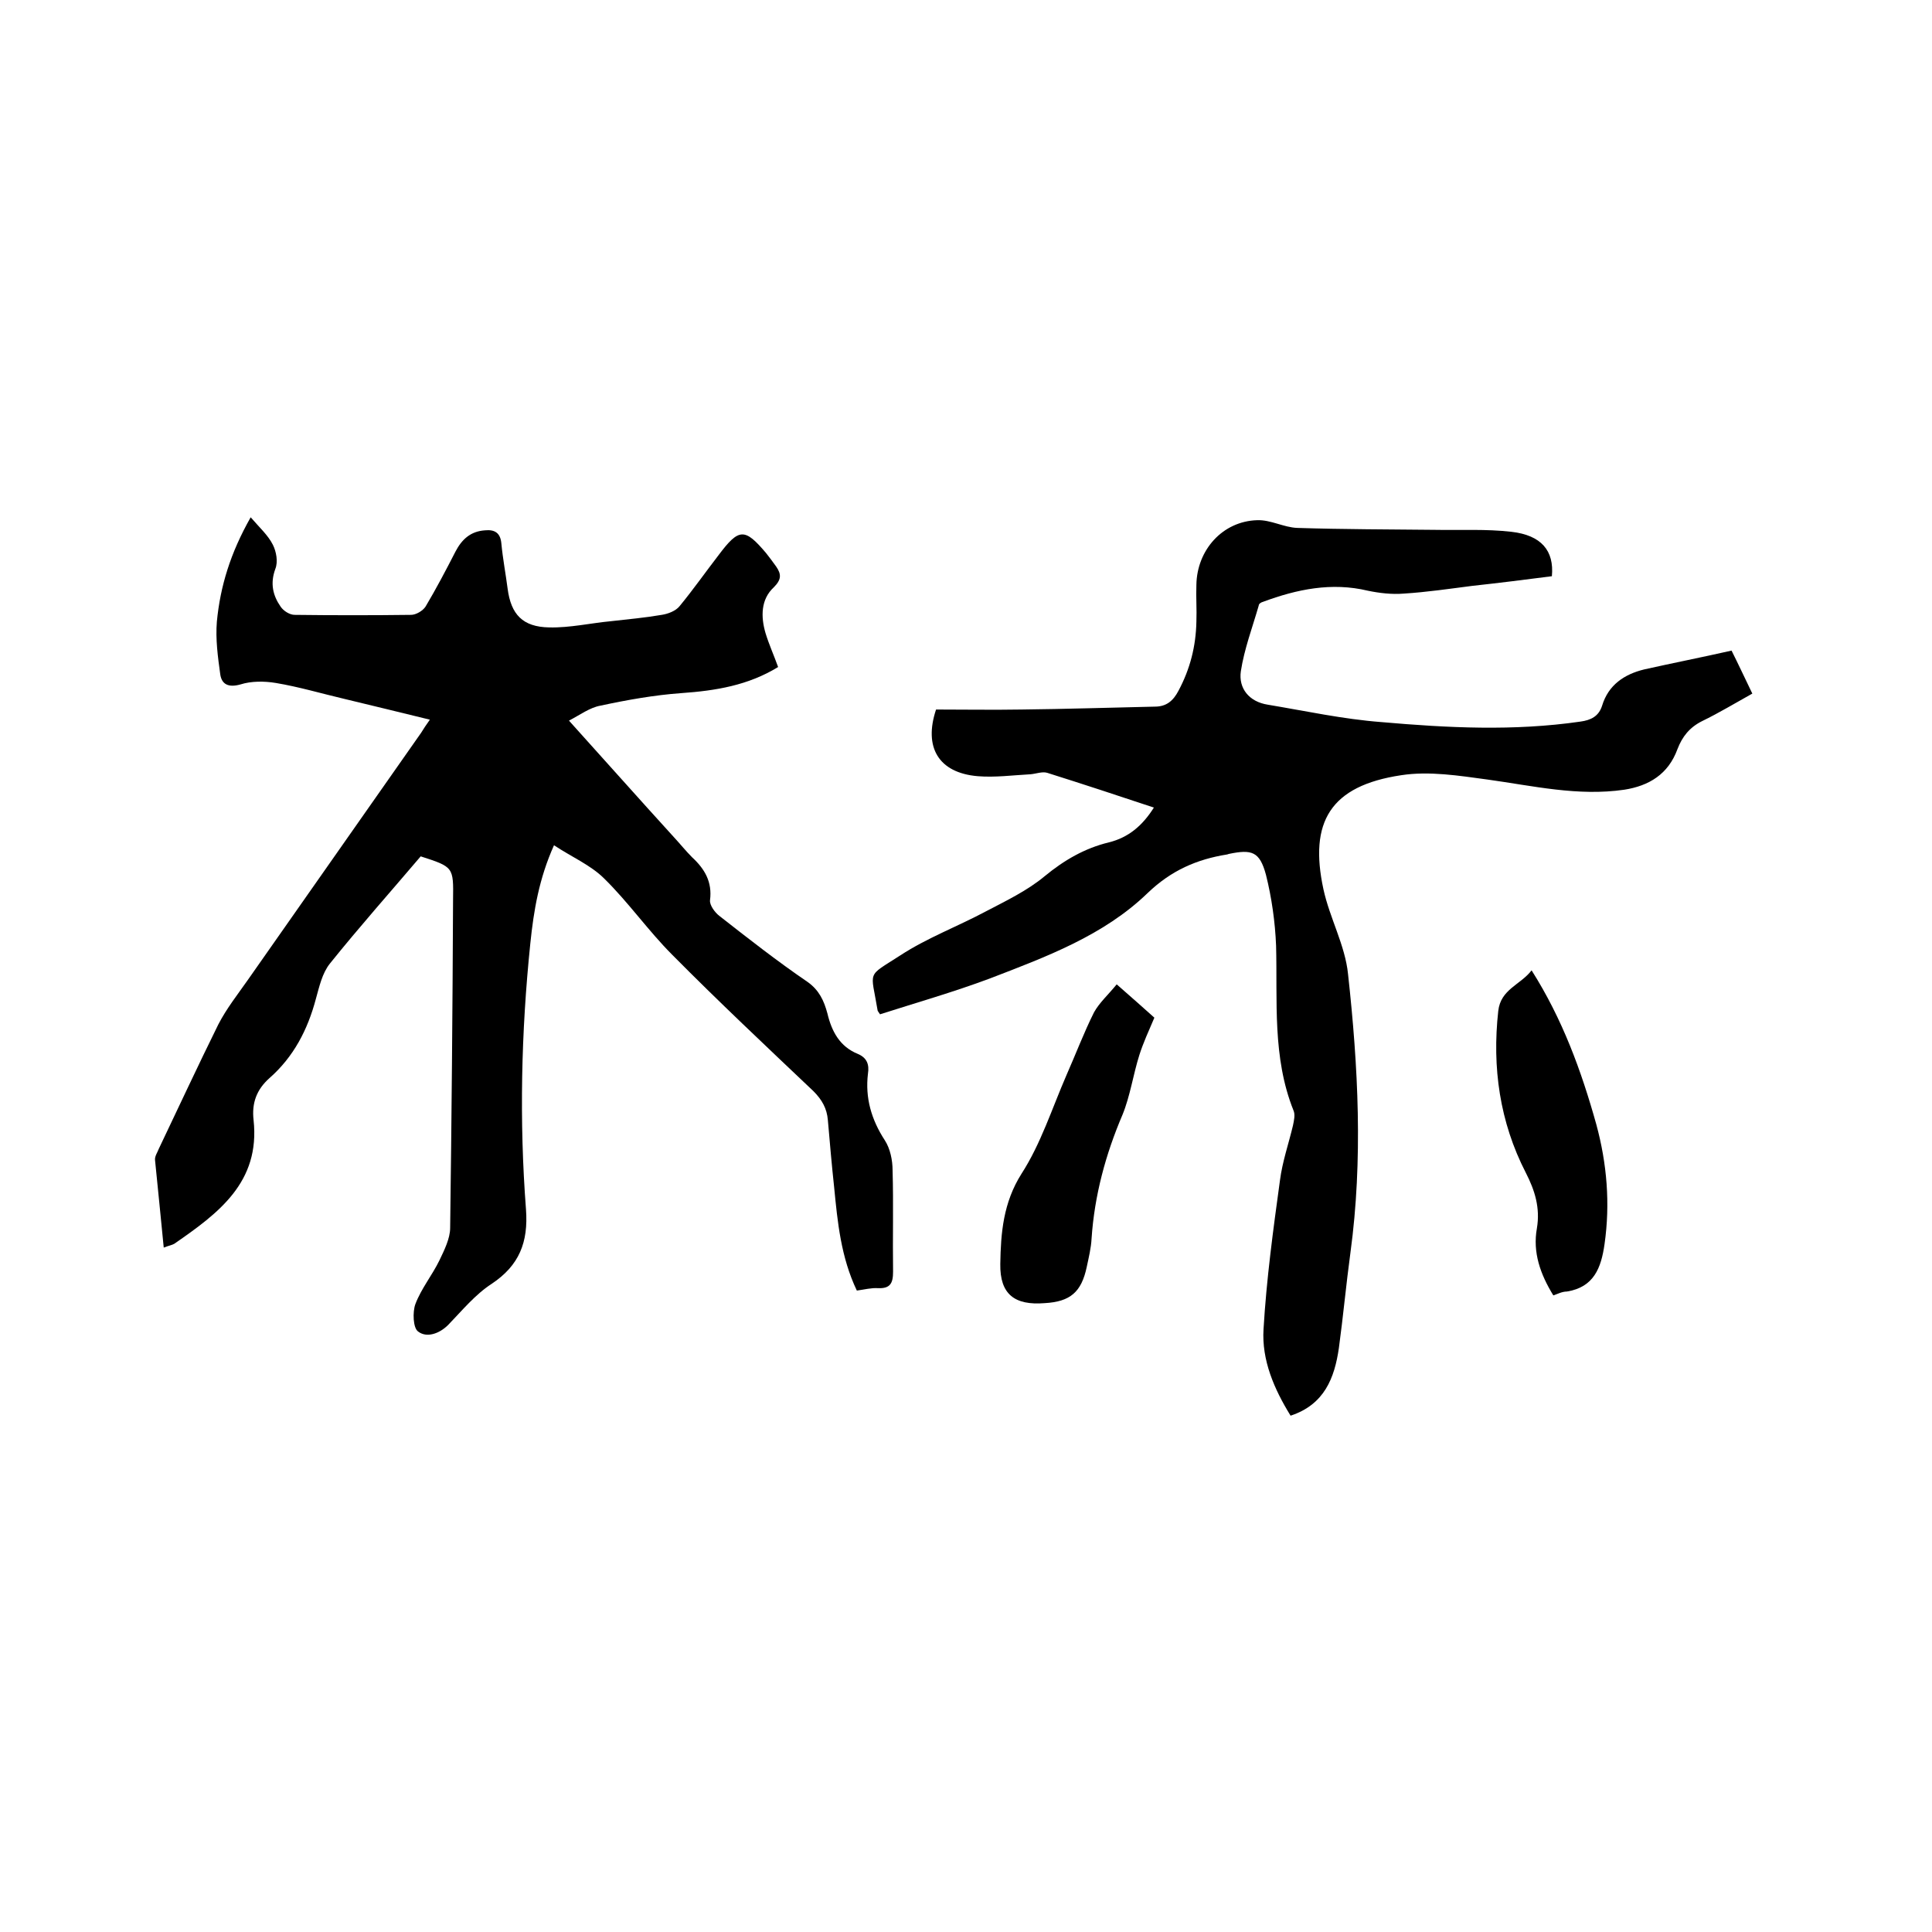
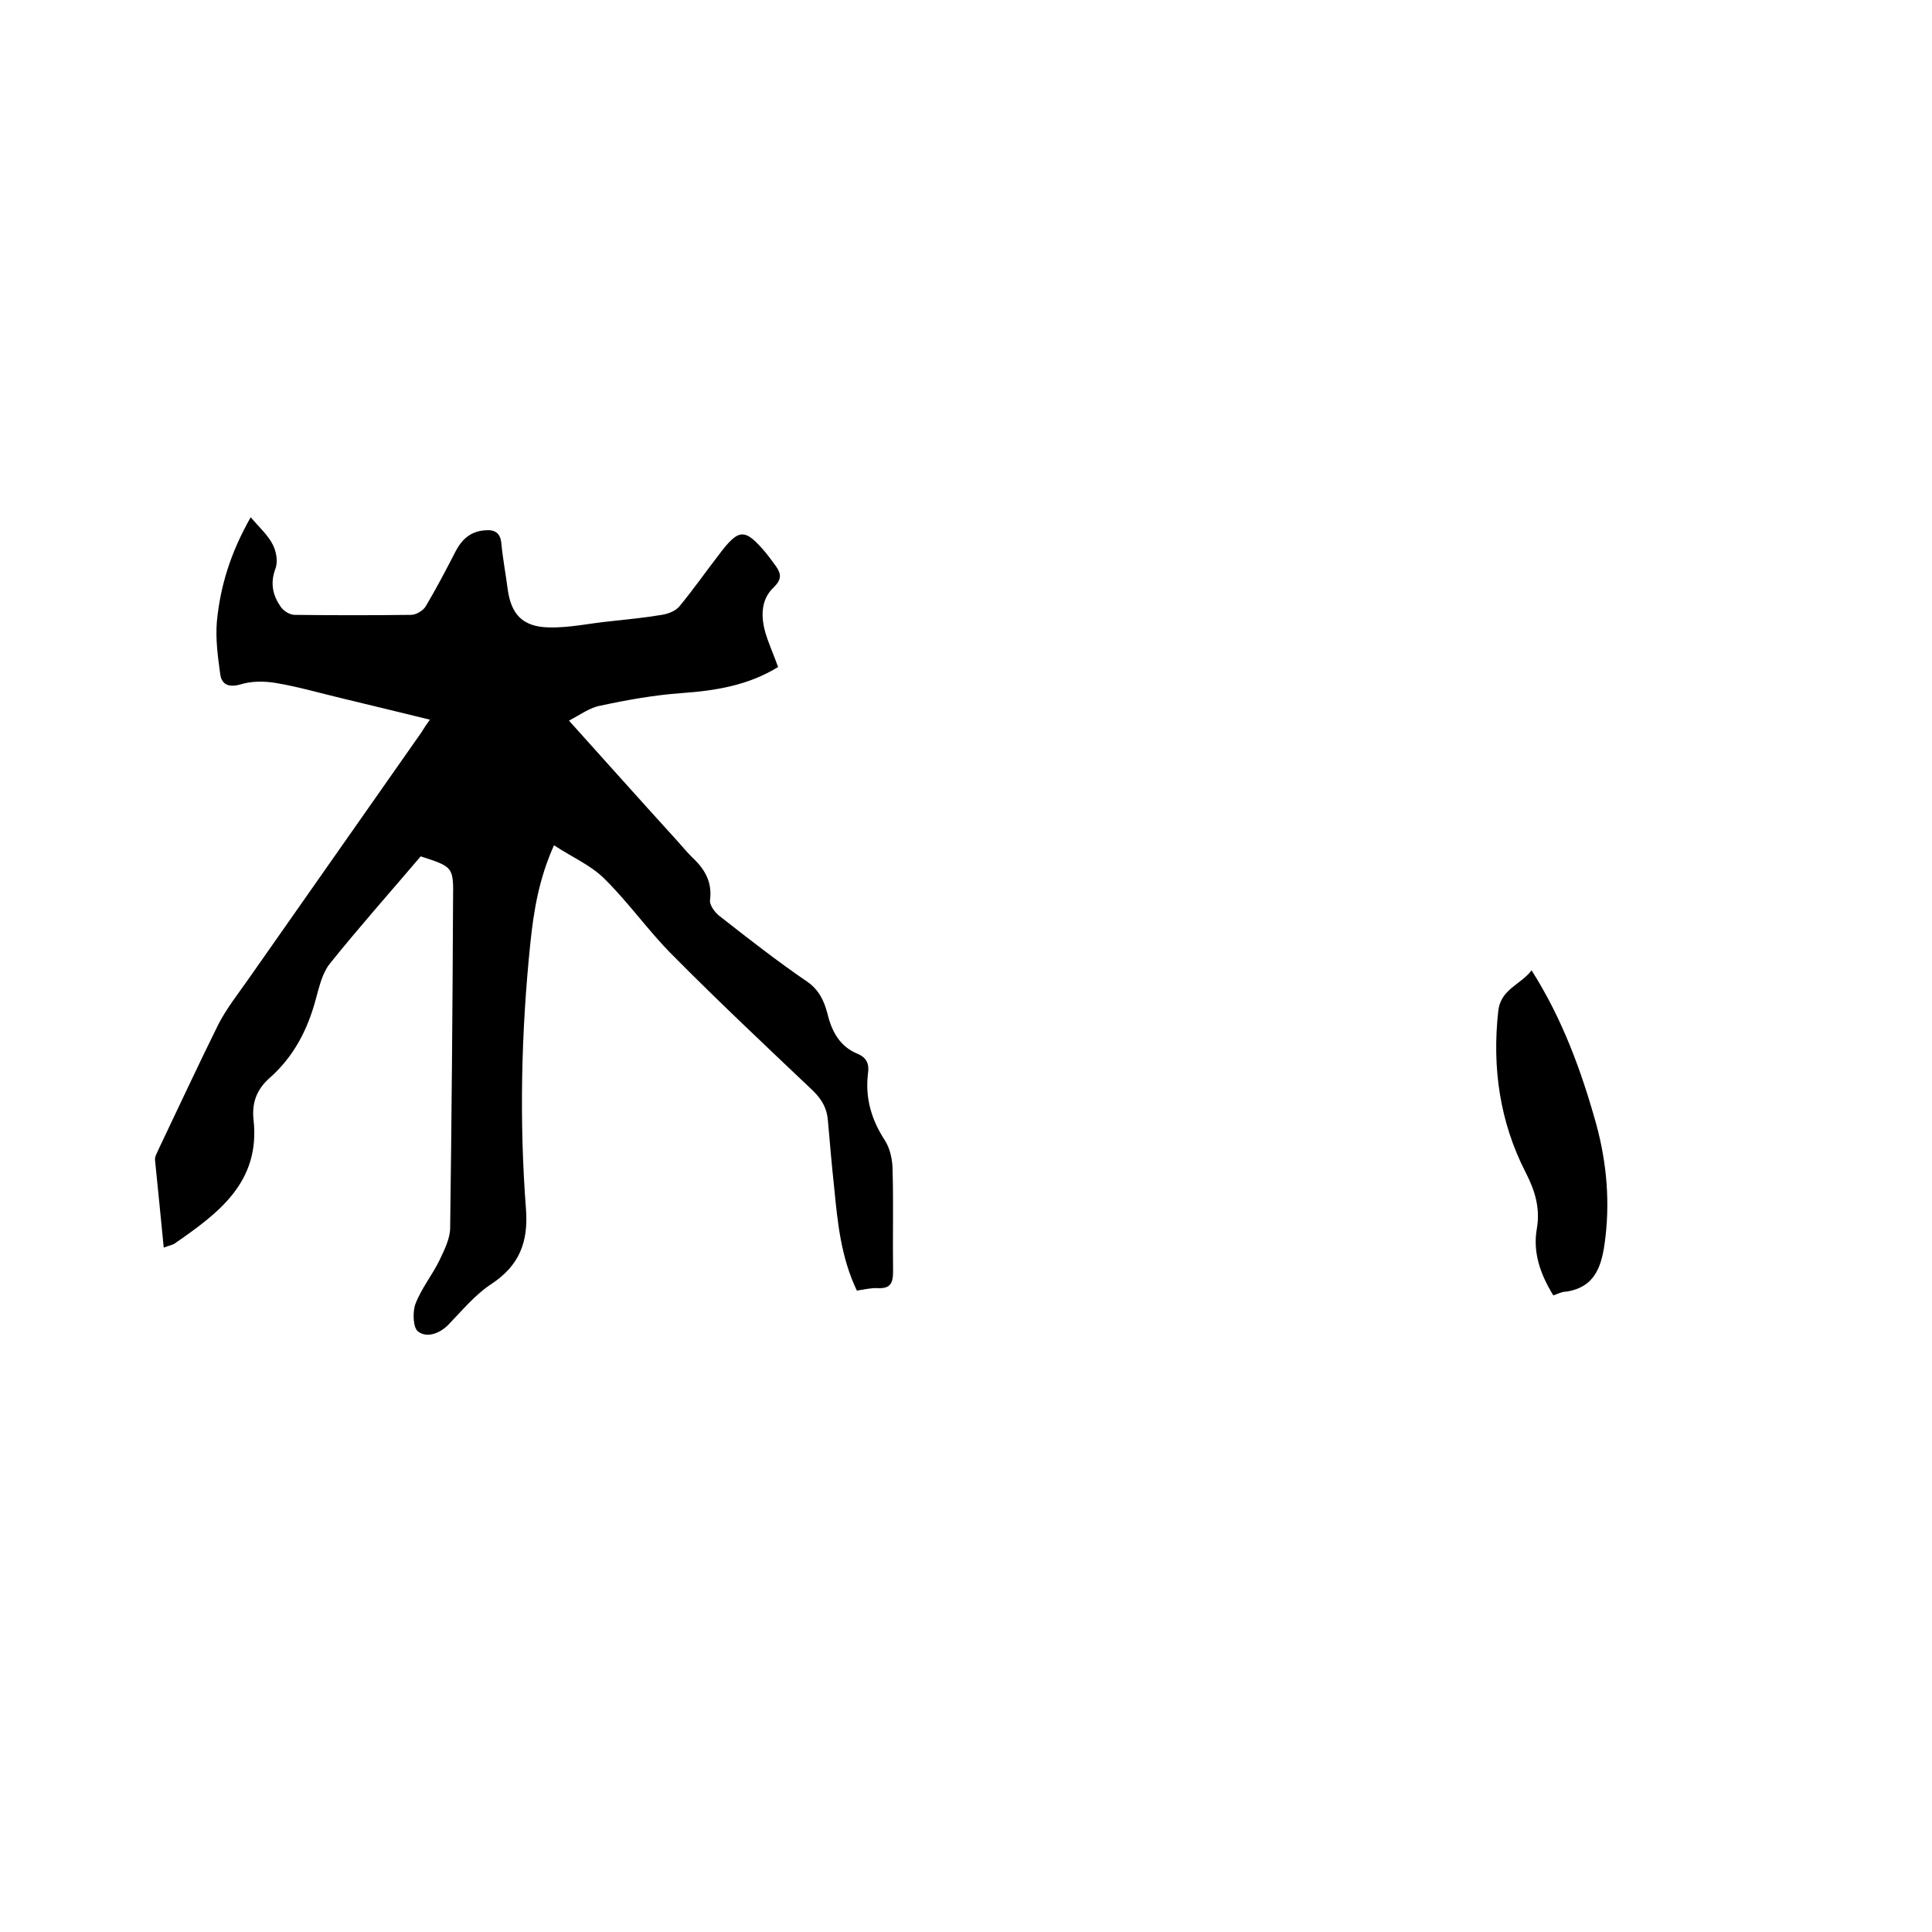
<svg xmlns="http://www.w3.org/2000/svg" enable-background="new 0 0 400 400" viewBox="0 0 400 400">
  <path d="m87.1 177.3c-6.2 7.3-12.7 14.6-18.8 22.2-1.6 2-2.2 4.8-2.9 7.3-1.7 6.4-4.6 12-9.6 16.4-2.7 2.4-3.7 5.2-3.3 8.7 1.4 12.9-7.3 19.3-16.4 25.6-.5.3-1.2.4-2.2.8-.6-6.2-1.2-12.1-1.8-18.1-.1-.8.5-1.6.8-2.4 4.1-8.6 8.1-17.2 12.3-25.7 1.7-3.3 4-6.2 6.1-9.2 12-17.1 23.9-34.1 35.9-51.2.5-.8 1-1.6 1.8-2.7-6.1-1.5-11.9-2.9-17.7-4.3-4.7-1.1-9.4-2.5-14.2-3.3-2.4-.4-5.1-.4-7.3.3-2.5.7-3.9 0-4.2-2.1-.5-3.6-1-7.3-.7-10.9.7-7.3 2.8-14.2 7-21.6 1.8 2.1 3.6 3.7 4.6 5.7.7 1.4 1.1 3.5.5 5-1.1 3-.5 5.5 1.1 7.8.6.9 1.9 1.7 2.9 1.7 8 .1 16.1.1 24.1 0 1 0 2.4-.8 3-1.7 2.2-3.7 4.2-7.5 6.2-11.4 1.3-2.5 3.1-4.2 6.1-4.4 2-.2 3.2.5 3.4 2.7.3 3.2.9 6.3 1.3 9.4.7 5.3 3.1 7.9 8.6 8 4.3.1 8.6-.9 12.9-1.3 3.5-.4 6.9-.7 10.4-1.3 1.3-.2 2.9-.8 3.7-1.8 2.8-3.4 5.4-7.1 8.1-10.6 4.2-5.6 5.4-5.6 9.8-.4.7.9 1.4 1.8 2.1 2.8 1.1 1.6 1.1 2.7-.5 4.3-2.7 2.5-2.7 6.1-1.7 9.5.7 2.3 1.7 4.5 2.6 7-6.2 3.8-12.9 4.9-20 5.4-5.6.4-11.2 1.4-16.8 2.6-2.2.4-4.2 1.9-6.5 3.1 7.4 8.2 14.5 16.2 21.7 24.1 1.3 1.4 2.5 2.9 3.8 4.2 2.6 2.4 4.2 5.1 3.7 8.9-.1 1 1 2.5 1.9 3.2 6 4.7 12 9.4 18.3 13.7 2.4 1.7 3.4 3.9 4.1 6.5.9 3.8 2.6 6.9 6.3 8.4 1.9.8 2.4 2.2 2.1 4.1-.6 5 .7 9.5 3.5 13.8 1.1 1.7 1.6 4.1 1.6 6.2.2 7 0 14 .1 21 0 2.4-.6 3.5-3.1 3.4-1.4-.1-2.9.3-4.4.5-3.3-6.9-4-14.2-4.7-21.4-.5-4.6-.9-9.3-1.3-13.9-.2-2.4-1.2-4.2-3-6-9.8-9.3-19.7-18.6-29.2-28.2-5-5-9.1-10.9-14.1-15.8-2.8-2.8-6.8-4.5-10.4-6.9-3.1 6.9-4.2 13.5-4.9 20.3-1.9 18.4-2.3 36.8-.9 55.1.5 6.8-1.4 11.6-7.1 15.4-3.4 2.2-6.1 5.5-9 8.5-1.9 1.9-4.5 2.7-6.2 1.4-1.1-.7-1.2-4.1-.6-5.7 1.2-3.2 3.5-6 5-9.1 1-2.1 2.2-4.5 2.2-6.7.3-22.6.5-45.3.6-67.9.1-6.8.1-6.8-6.7-9z" />
-   <path d="m358.5 134.7c1.5 3 2.8 5.8 4.3 8.9-3.6 2-6.9 4-10.4 5.7-2.6 1.3-4.1 3.2-5.1 5.8-1.9 5.2-5.9 7.6-11 8.4-9.6 1.4-18.9-.8-28.3-2.1-5.9-.8-12.1-1.8-17.9-.9-14.7 2.2-19.1 9.7-16.1 23.6 1.3 6 4.5 11.6 5.1 17.6 2.1 19.1 3.1 38.4.5 57.6-.9 6.6-1.5 13.2-2.4 19.8-.9 6.2-3 11.7-10 14-3.4-5.5-6-11.5-5.6-17.9.6-10.3 2-20.6 3.4-30.8.5-3.9 1.8-7.6 2.7-11.4.2-1 .5-2.2.1-3.1-4.4-11-3.3-22.6-3.6-34.1-.2-4.9-.9-9.9-2.1-14.7-1.3-4.8-2.9-5.3-7.7-4.3-.1 0-.2.1-.3.1-6.3 1-11.6 3.3-16.5 8-9.1 8.8-21 13.2-32.7 17.7-7.5 2.8-15.2 5-22.7 7.4-.4-.6-.5-.7-.5-.8-1.4-8.5-2.4-6.8 4.7-11.4 5.5-3.6 11.9-6 17.7-9.1 4.2-2.2 8.6-4.3 12.2-7.3 4-3.3 8.3-5.8 13.3-7 4-1 6.9-3.4 9.3-7.2-7.5-2.5-14.8-4.9-22.1-7.2-1-.3-2.3.2-3.4.3-3.7.2-7.4.7-11 .4-8.1-.7-11.2-6-8.6-13.8 5.9 0 11.8.1 17.7 0 9.2-.1 18.4-.4 27.6-.6 2.4 0 3.8-1.2 4.9-3.3 2.4-4.5 3.6-9.2 3.7-14.3.1-2.5-.1-5.1 0-7.6.1-7.2 5.4-13.2 12.6-13.4 2.8-.1 5.5 1.5 8.3 1.6 9.5.3 19 .3 28.5.4 5.3.1 10.6-.2 15.8.4 6.2.7 8.9 3.9 8.4 9.2-5.4.7-11 1.4-16.5 2-4.7.6-9.4 1.3-14.2 1.6-2.4.2-5-.1-7.4-.6-7.5-1.8-14.7-.3-21.7 2.3-.4.1-.9.4-.9.8-1.3 4.5-3 9-3.7 13.6-.5 3.5 1.7 6.3 5.6 6.9 7.8 1.3 15.6 3 23.5 3.6 13.7 1.2 27.4 1.9 41.2-.1 2.2-.3 3.8-1.1 4.5-3.3 1.3-4.3 4.6-6.5 8.7-7.5 5.8-1.3 11.9-2.5 18.1-3.9z" />
-   <path d="m231.2 203.8c3.2 2.8 5.8 5.1 7.8 6.9-1.2 2.8-2.3 5.2-3.1 7.7-1.3 4.1-1.9 8.5-3.5 12.4-3.5 8.2-5.8 16.7-6.4 25.6-.1 2-.6 4-1 5.9-1.1 5.2-3.4 7.2-8.7 7.5-6.2.5-9.3-1.8-9.2-8.1.1-6.4.6-12.7 4.4-18.7 4-6.2 6.3-13.5 9.3-20.4 1.9-4.3 3.6-8.8 5.7-13 1.1-2 3-3.7 4.7-5.8z" />
+   <path d="m231.2 203.8z" />
  <path d="m321.6 268.2c-2.7-4.4-4.3-8.9-3.4-13.9.7-4.2-.4-7.8-2.3-11.5-5.4-10.5-7-21.8-5.7-33.5.5-4.5 4.6-5.4 6.9-8.4 6.4 10.1 10.3 20.8 13.4 31.9 2.2 8.1 2.9 16.4 1.7 24.8-.7 4.9-2.2 8.9-7.8 9.8-1 0-1.9.5-2.8.8z" />
</svg>